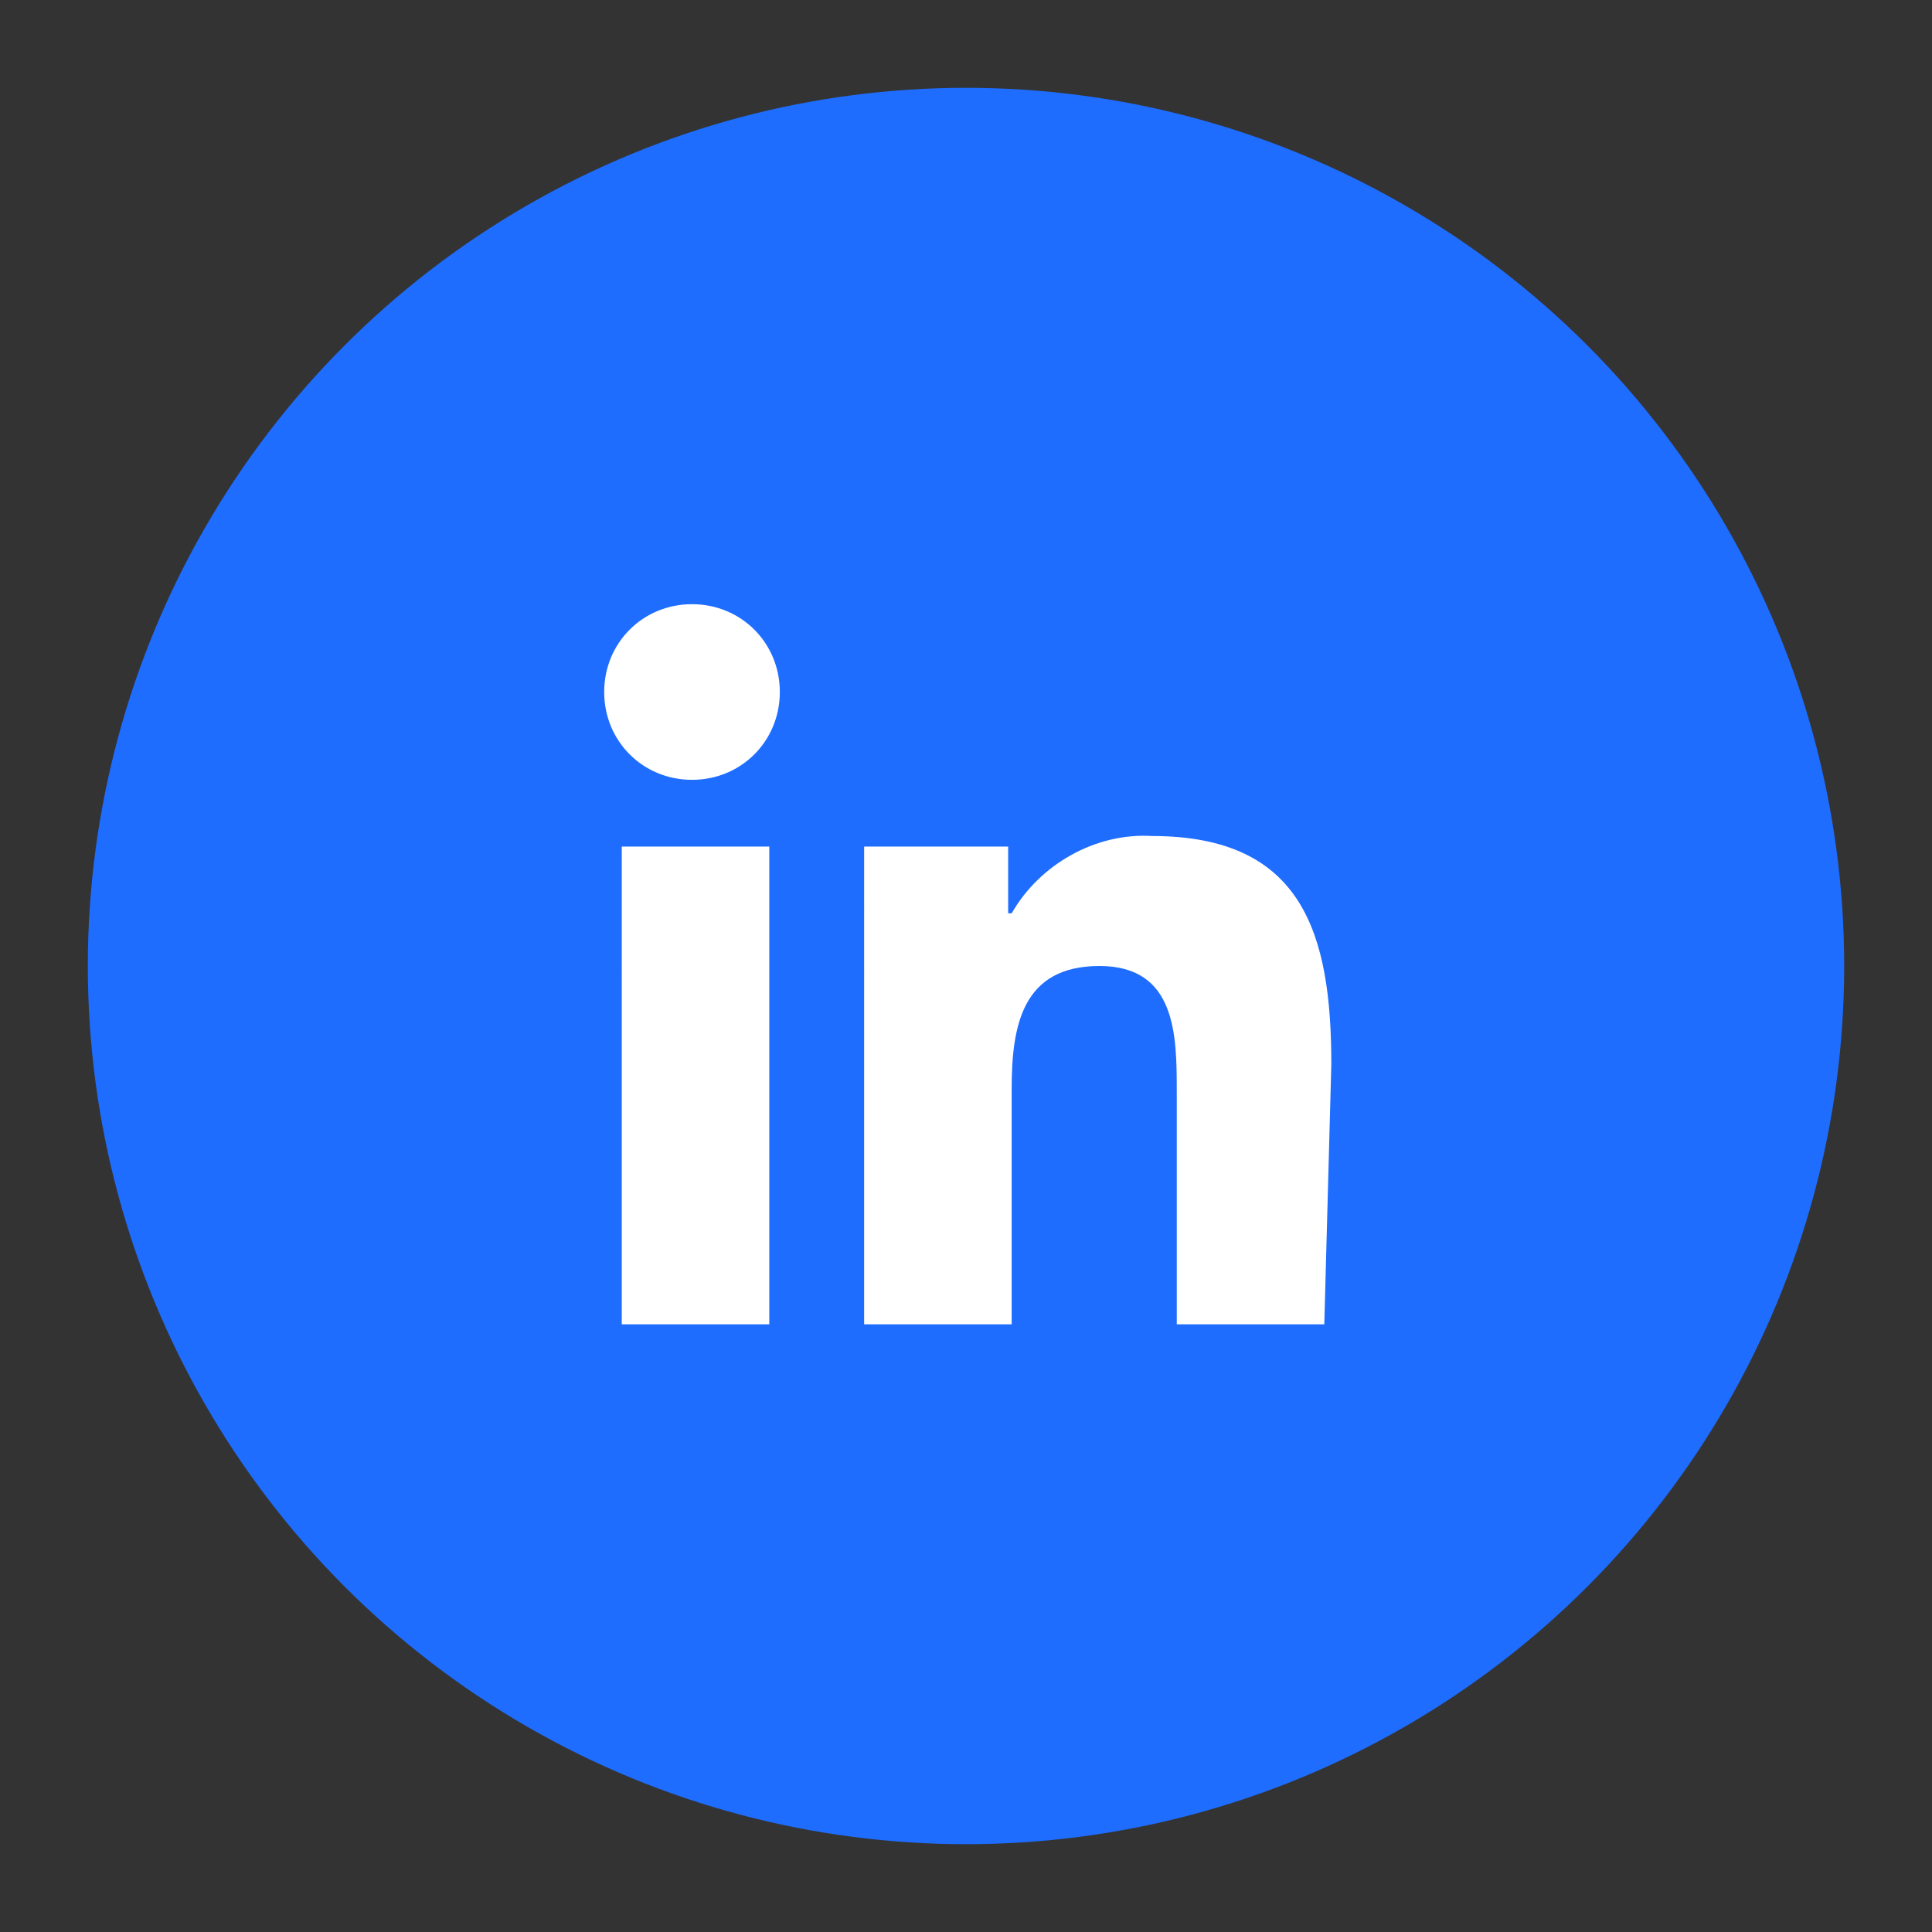
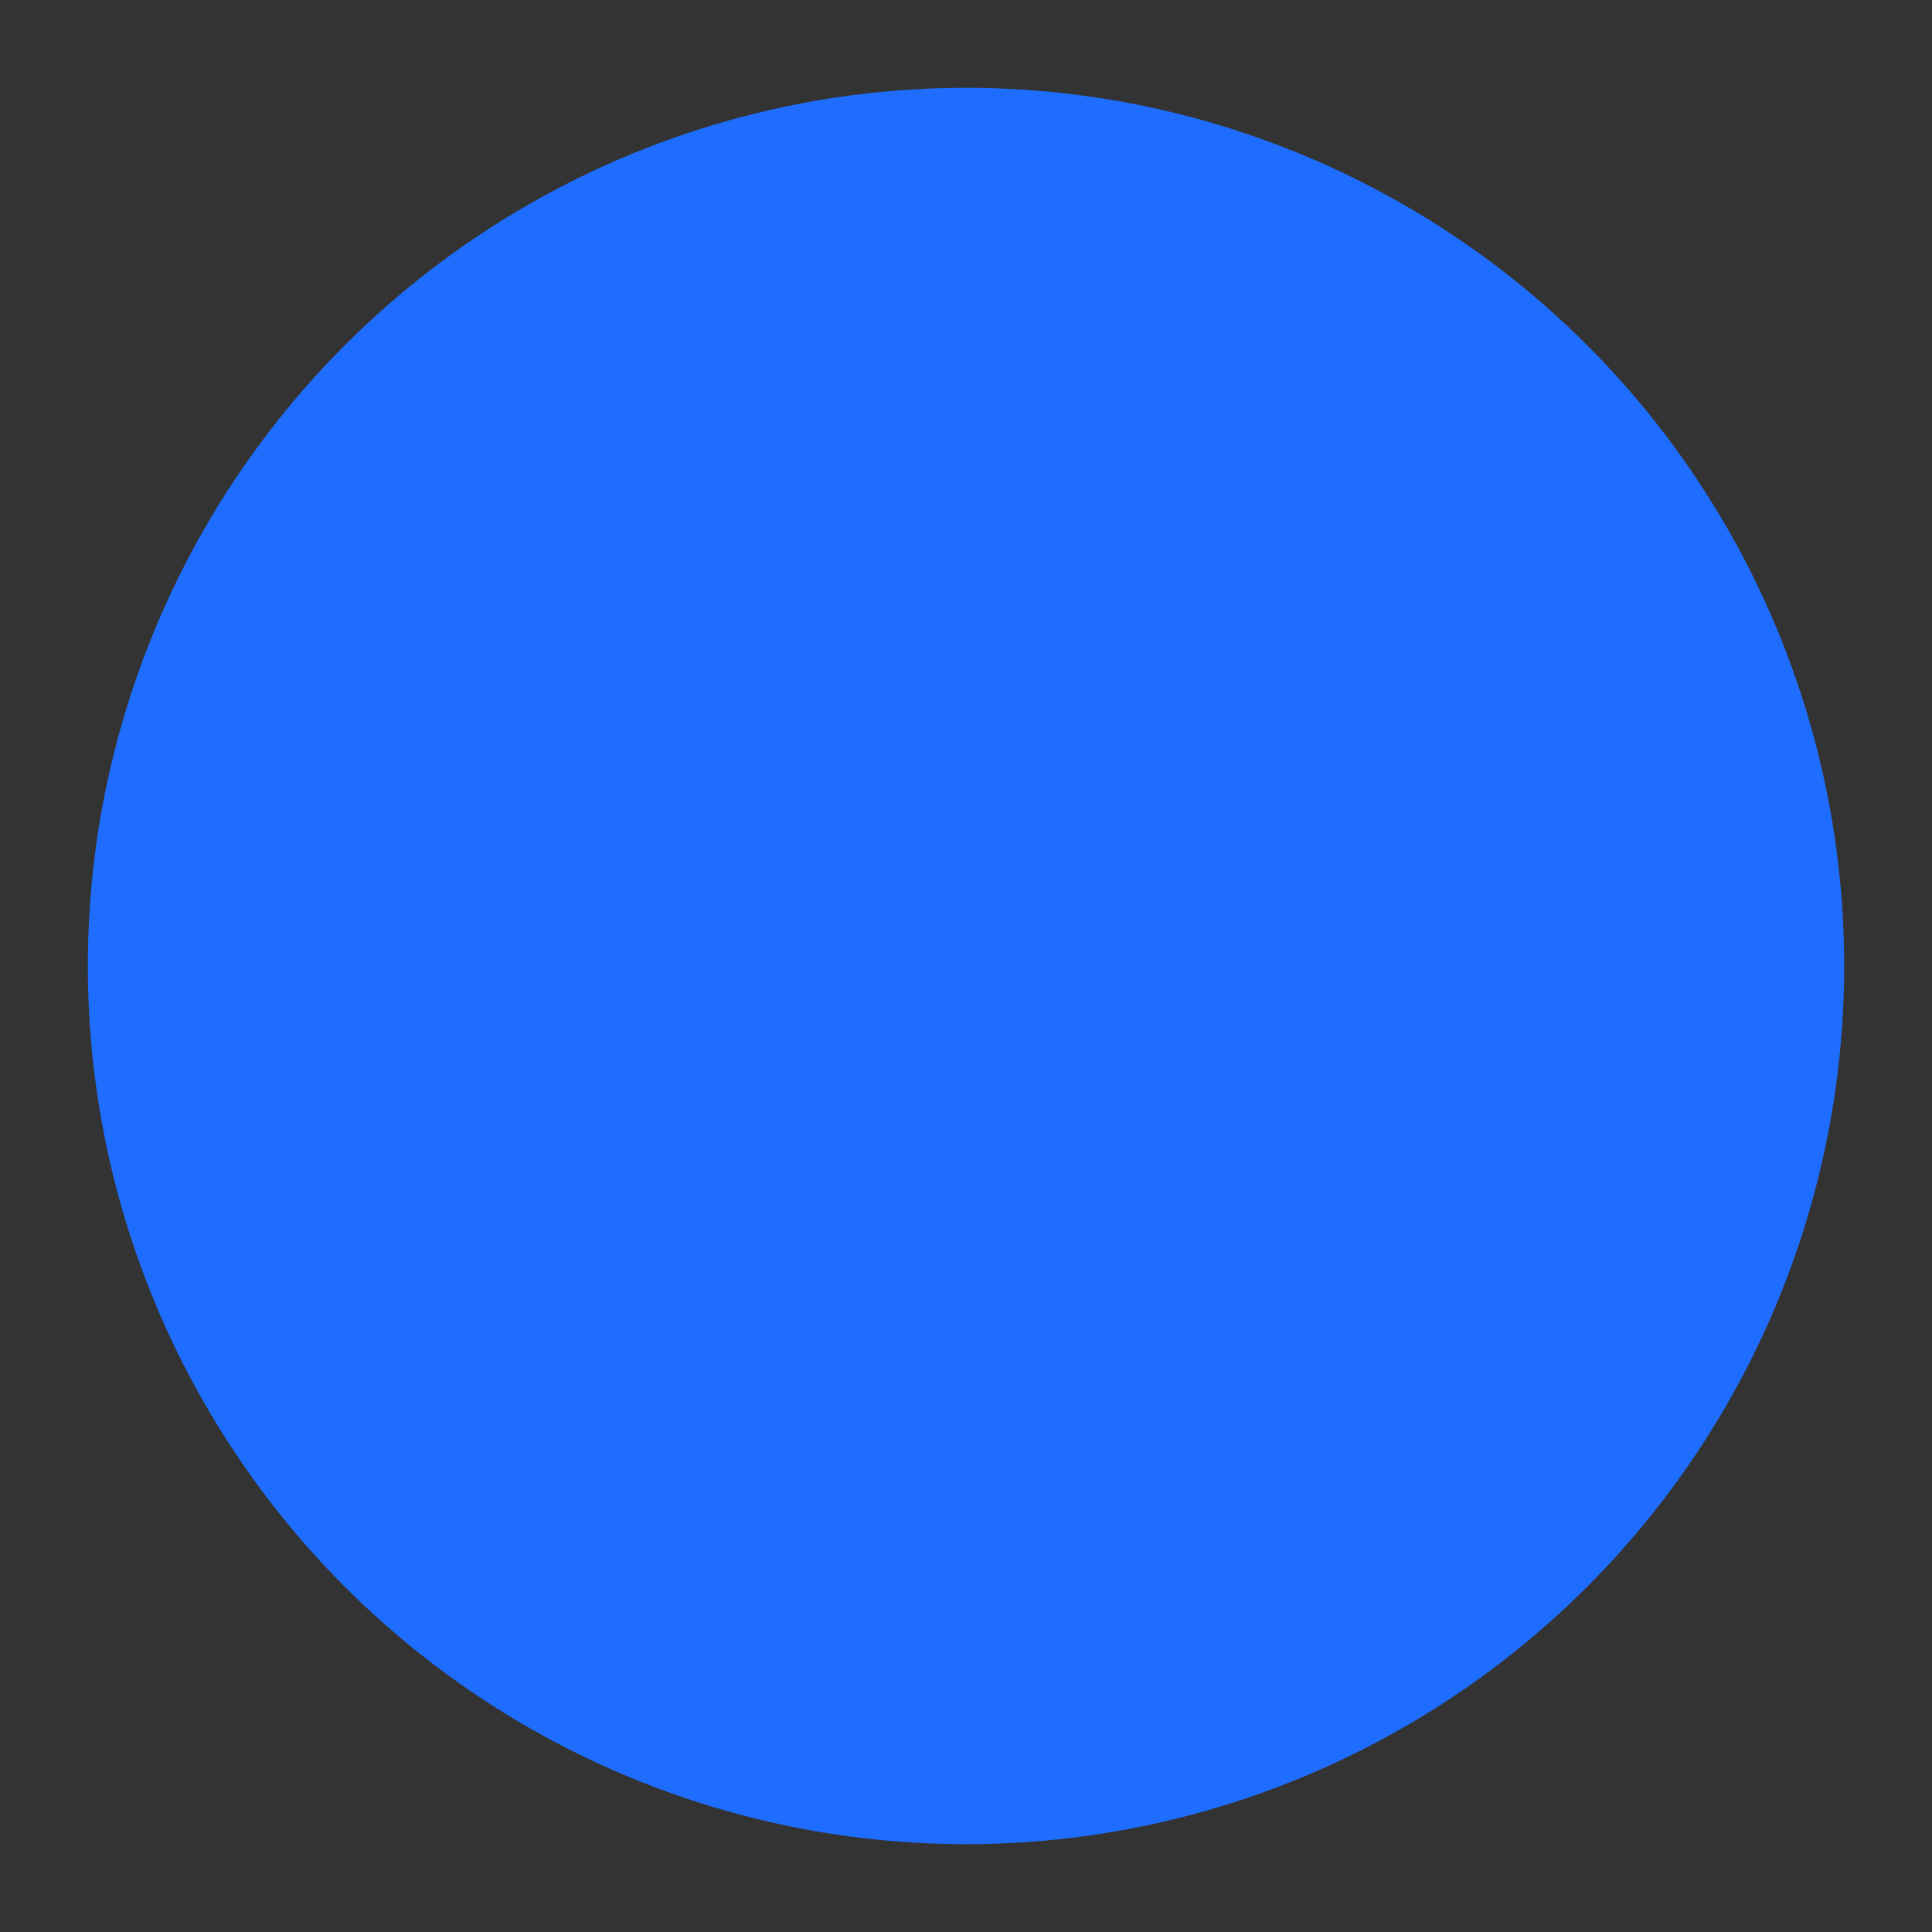
<svg xmlns="http://www.w3.org/2000/svg" id="Calque_1" x="0px" y="0px" viewBox="0 0 55 55" style="enable-background:new 0 0 55 55;" xml:space="preserve">
  <rect x="0" y="0" width="55" height="55" fill="#333333" stroke="none" />
  <style type="text/css">	.st0{fill:#1E6DFF;}	.st1{fill:#FFFFFF;}</style>
  <g>
    <g>
      <circle class="st0" cx="27.5" cy="27.5" r="25" />
    </g>
-     <path id="Path_2520_2_" class="st1" d="M37.7,37.7h-4.2v-6.6c0-1.6,0-3.6-2.2-3.6c-2.2,0-2.5,1.7-2.5,3.5v6.7h-4.2V24.1h4.1v1.9  h0.1c0.8-1.4,2.4-2.3,4-2.2c4.3,0,5.1,2.8,5.1,6.5L37.7,37.7z M19.7,22.2c-1.4,0-2.5-1.1-2.5-2.5s1.1-2.5,2.5-2.5  c1.4,0,2.5,1.1,2.5,2.5C22.2,21.1,21.1,22.2,19.7,22.2L19.7,22.2 M21.9,37.7h-4.2V24.1h4.2V37.7z" />
  </g>
</svg>